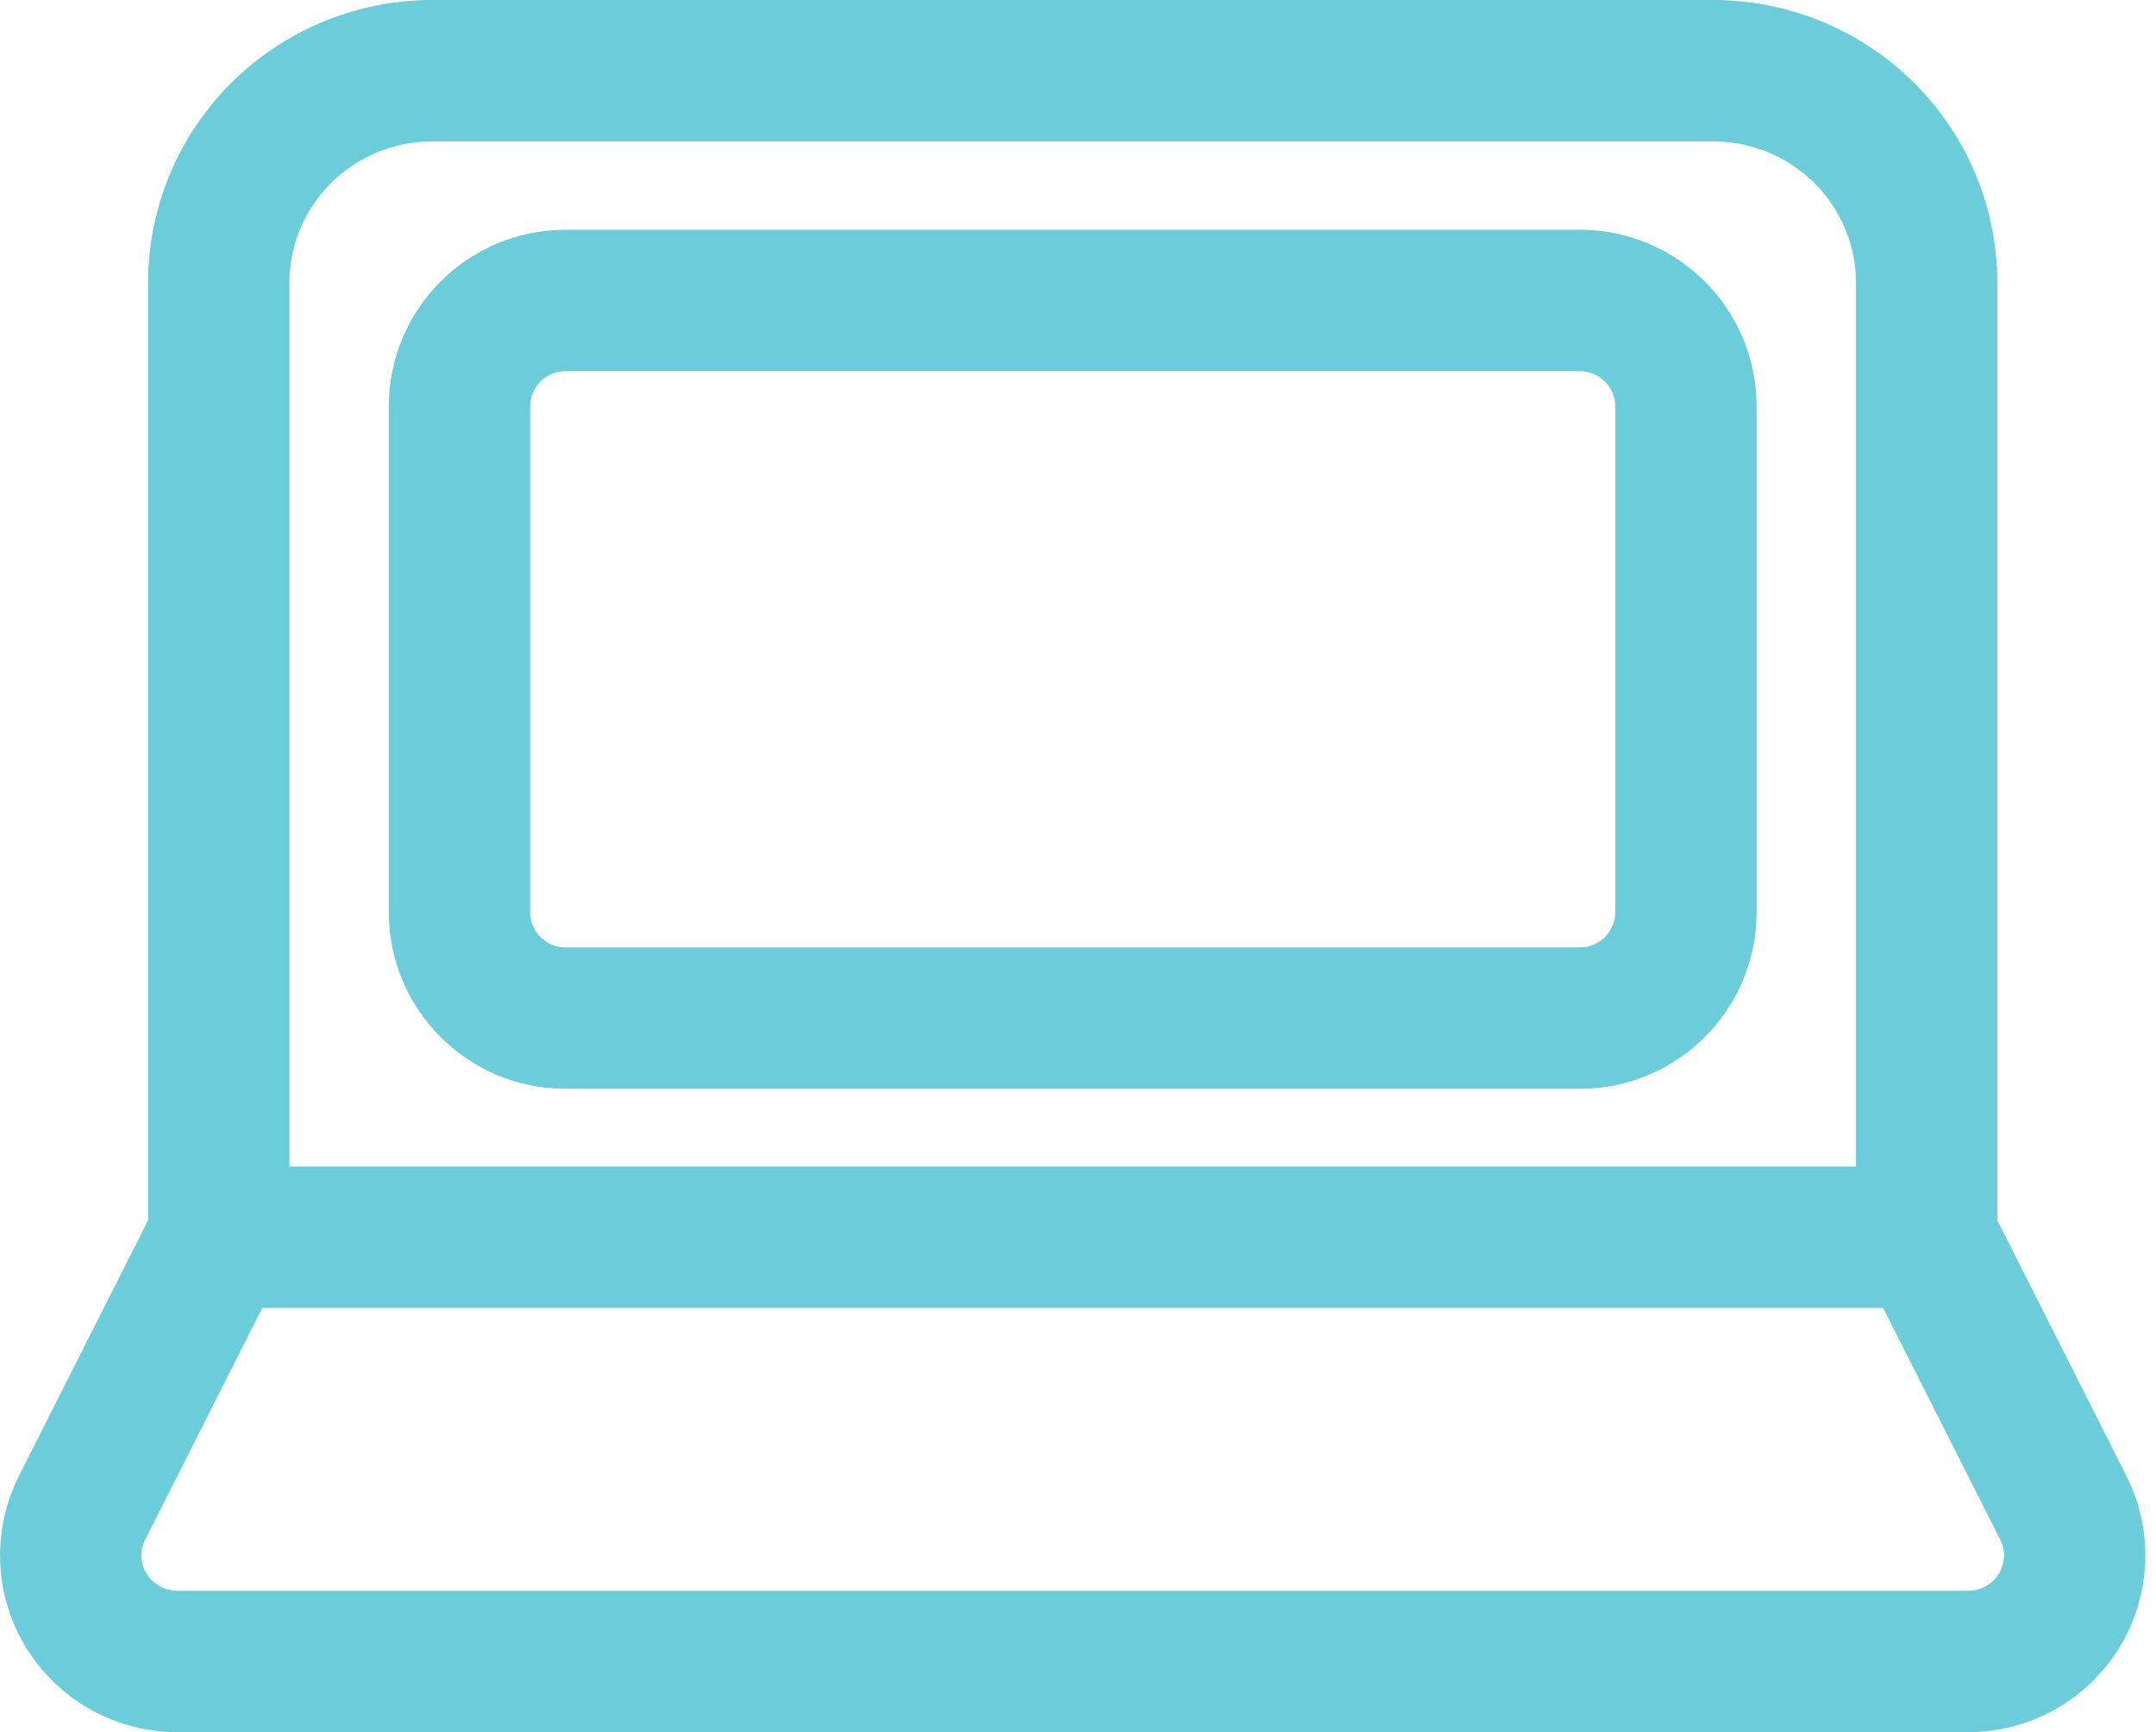
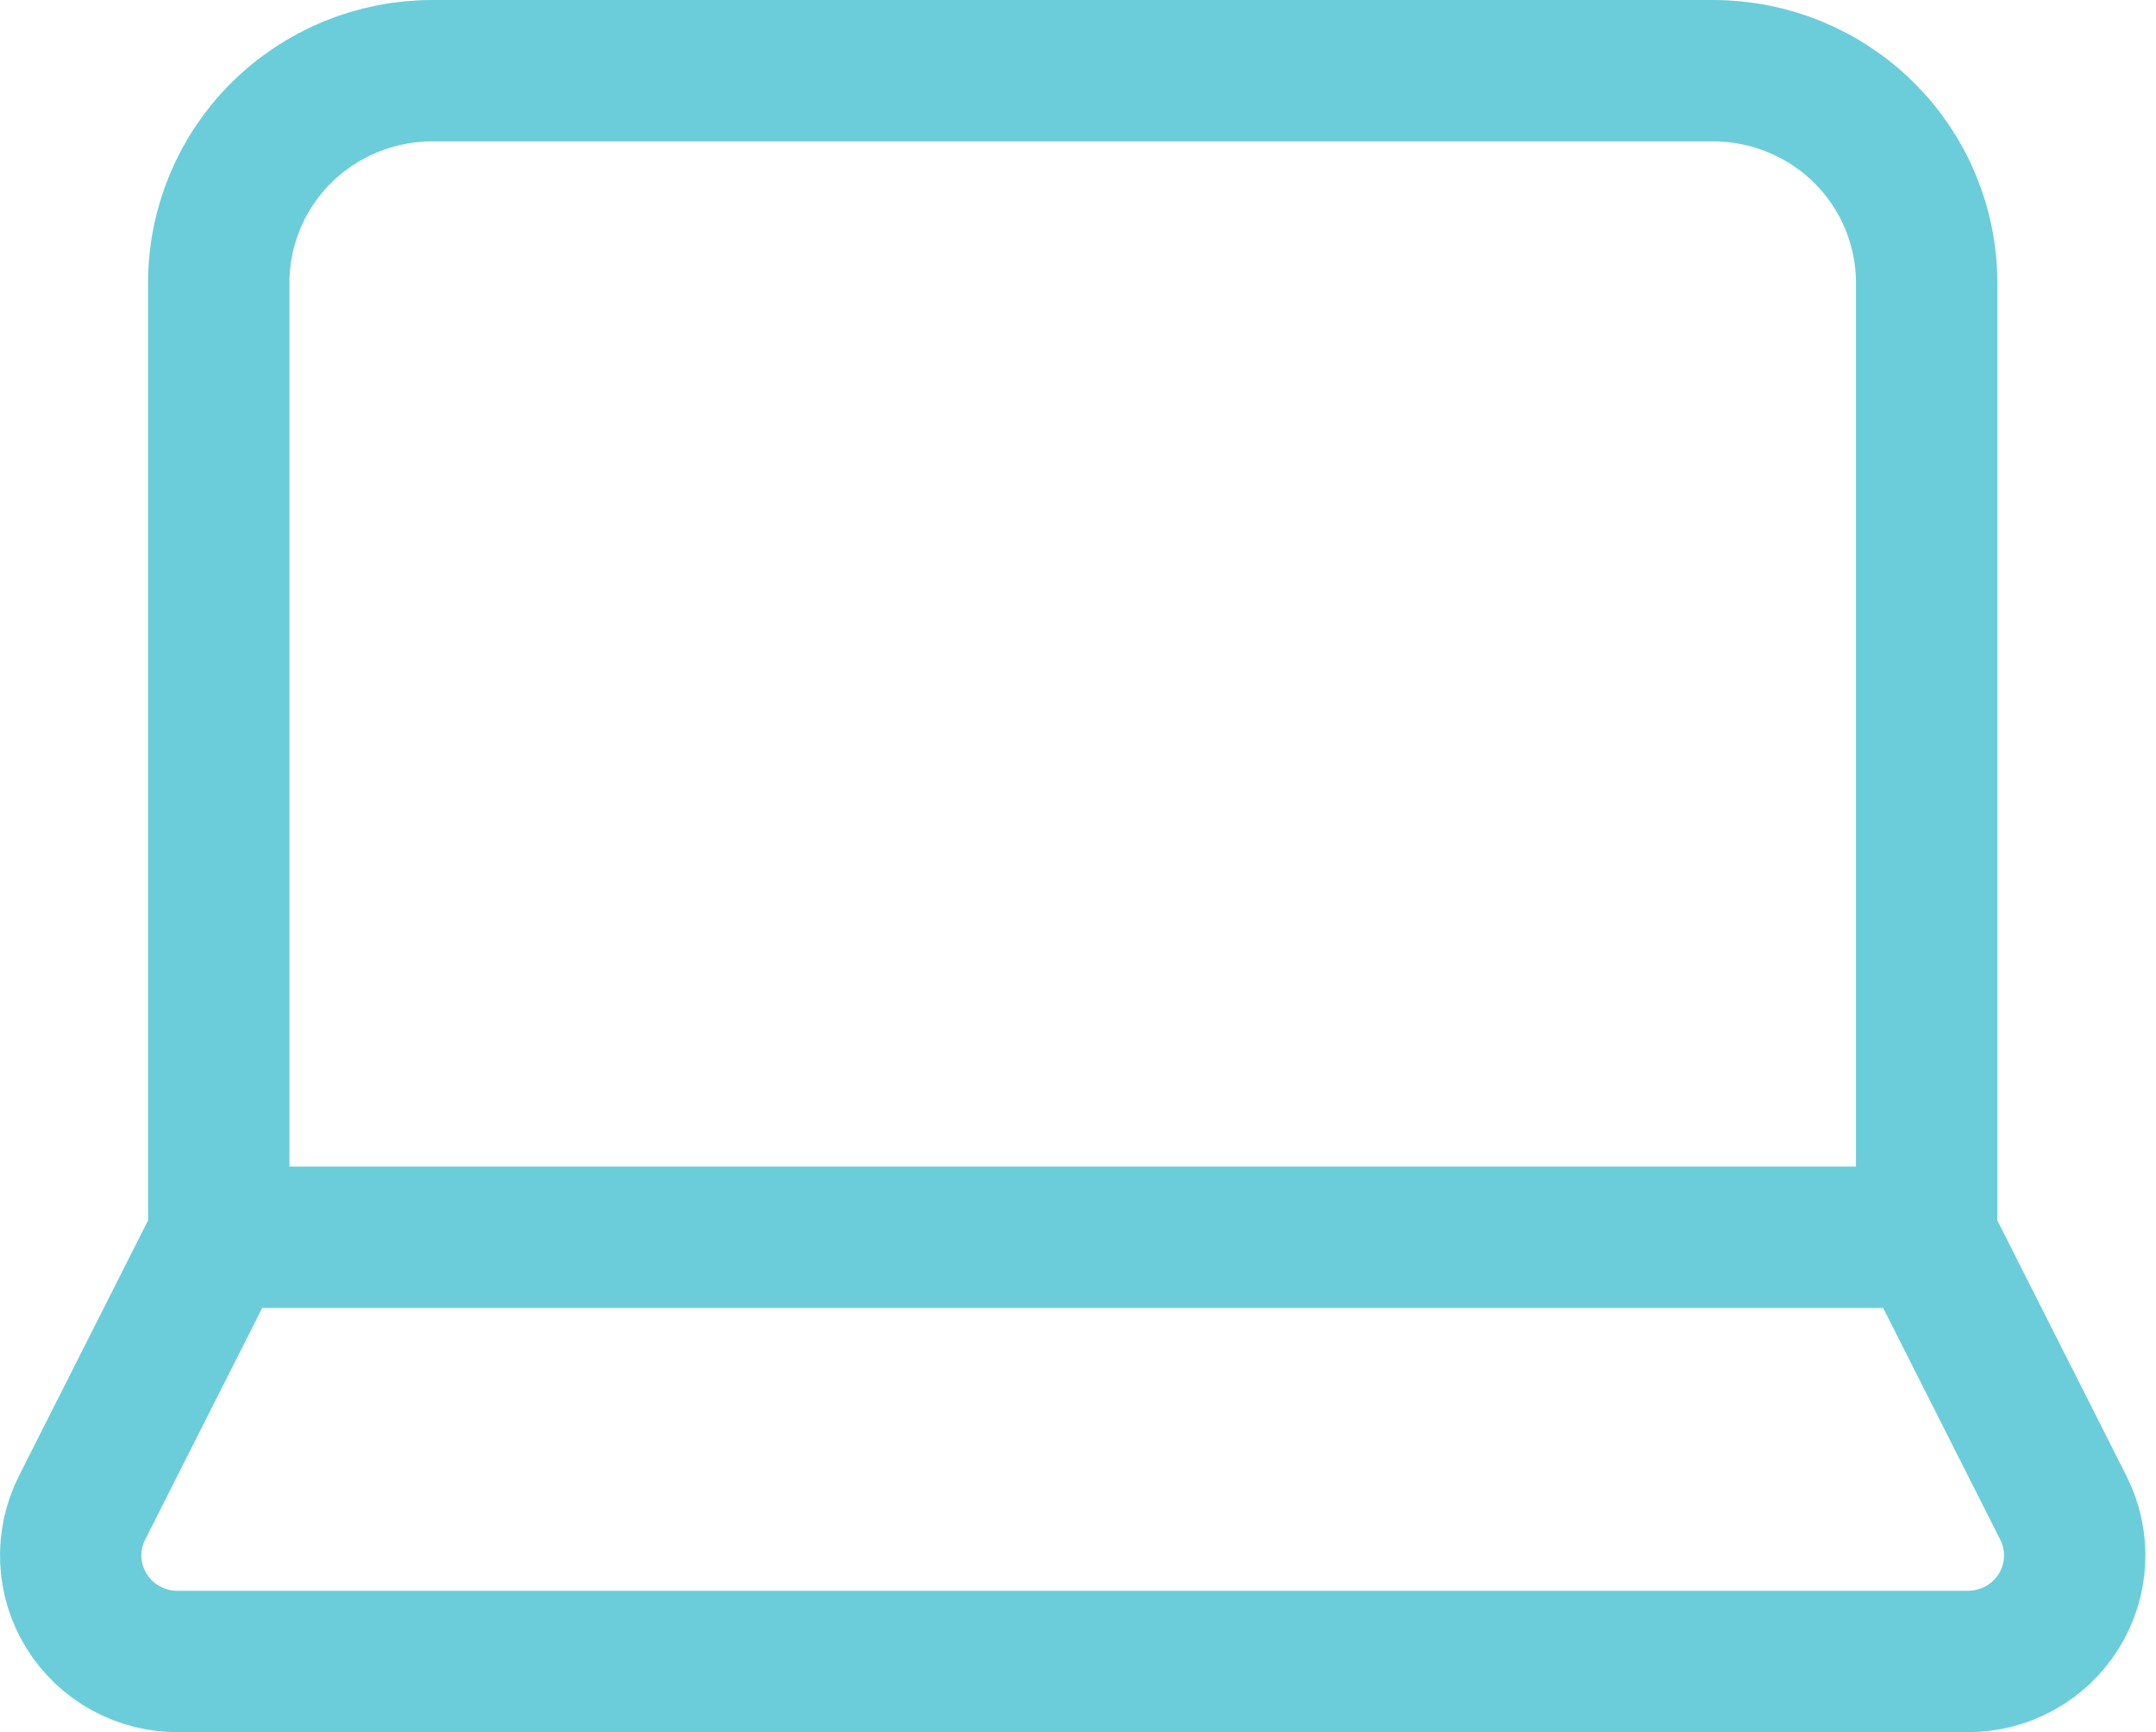
<svg xmlns="http://www.w3.org/2000/svg" width="61" height="49" viewBox="0 0 61 49" fill="none">
  <path d="M54.511 35V8C54.511 6.409 53.875 4.883 52.742 3.757C51.609 2.632 50.073 2 48.471 2H12.229C10.627 2 9.091 2.632 7.958 3.757C6.825 4.883 6.189 6.409 6.189 8V35M54.511 35H6.189M54.511 35L58.377 42.65C58.61 43.109 58.72 43.62 58.697 44.133C58.674 44.647 58.519 45.145 58.246 45.582C57.973 46.019 57.592 46.379 57.139 46.627C56.686 46.875 56.176 47.004 55.659 47H5.041C4.524 47.004 4.014 46.875 3.561 46.627C3.108 46.379 2.727 46.019 2.454 45.582C2.181 45.145 2.026 44.647 2.003 44.133C1.98 43.62 2.09 43.109 2.323 42.65L6.189 35" stroke="#6BCDDA" stroke-width="4" stroke-linecap="round" stroke-linejoin="round" />
-   <path d="M13 11.5C13 9.843 14.343 8.5 16 8.5H44.7C46.357 8.5 47.7 9.843 47.7 11.5V25.8C47.7 27.457 46.357 28.8 44.7 28.8H16C14.343 28.8 13 27.457 13 25.8V11.5Z" stroke="#6BCDDA" stroke-width="4" />
</svg>